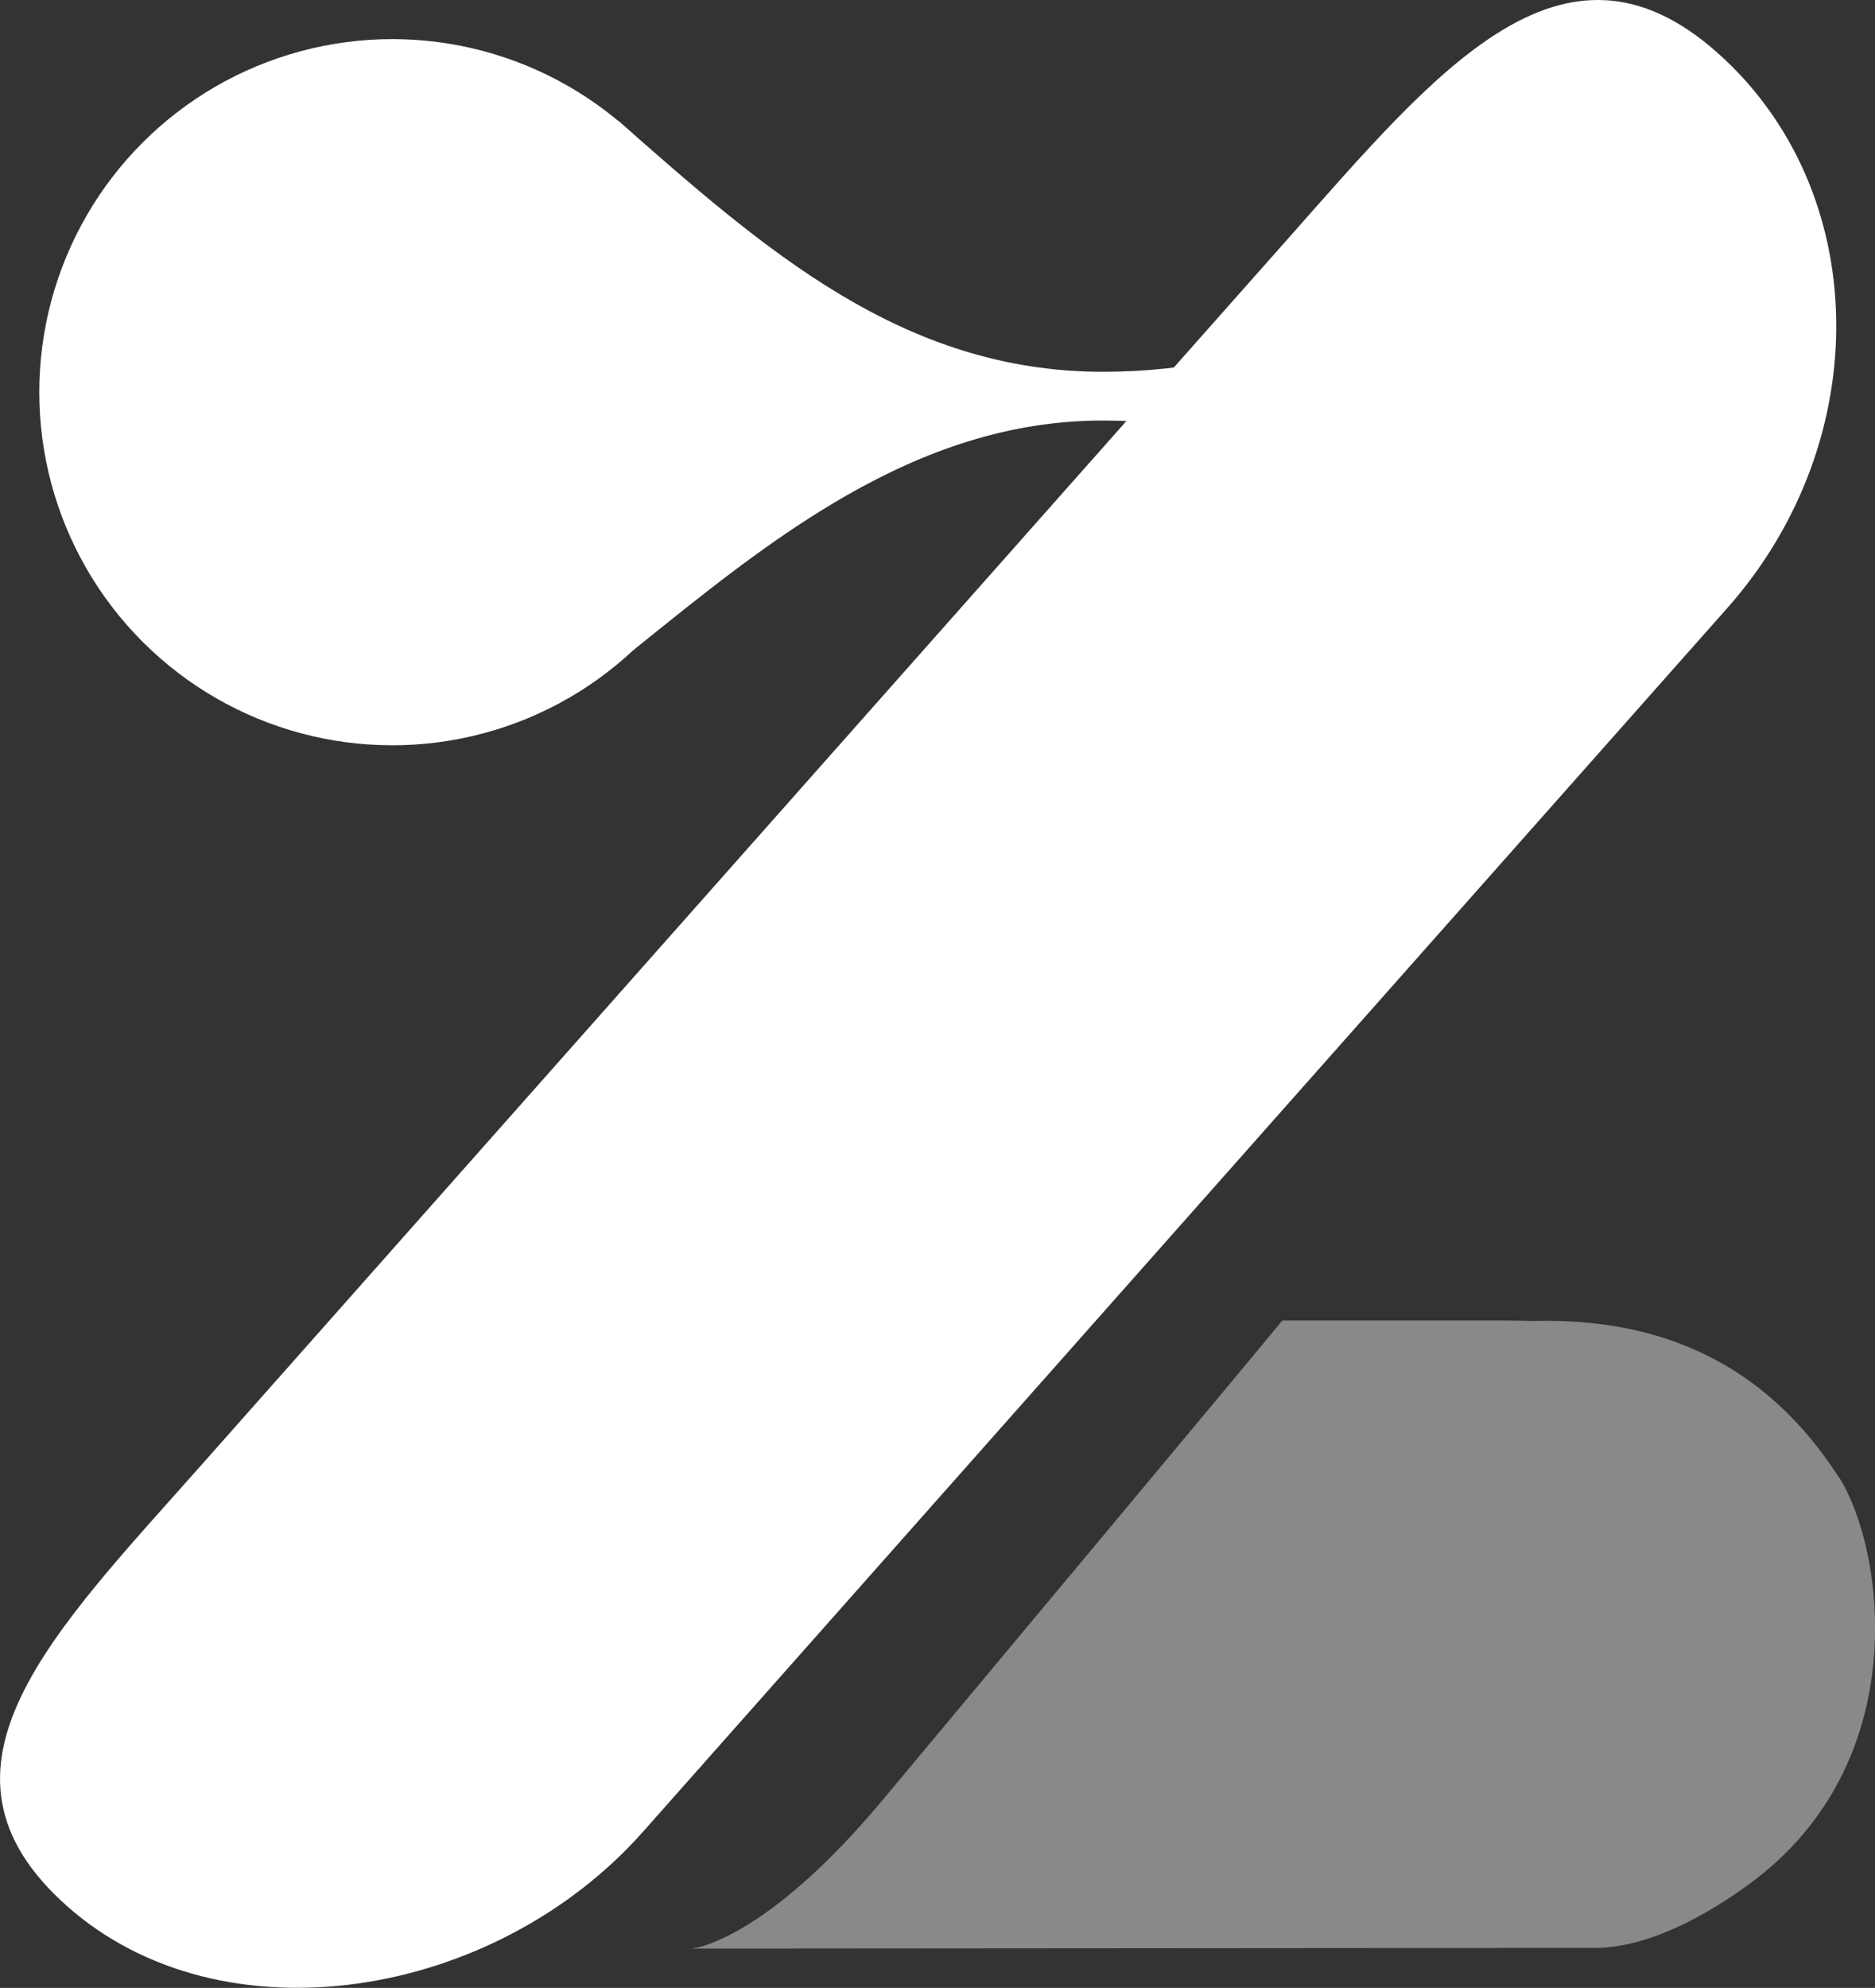
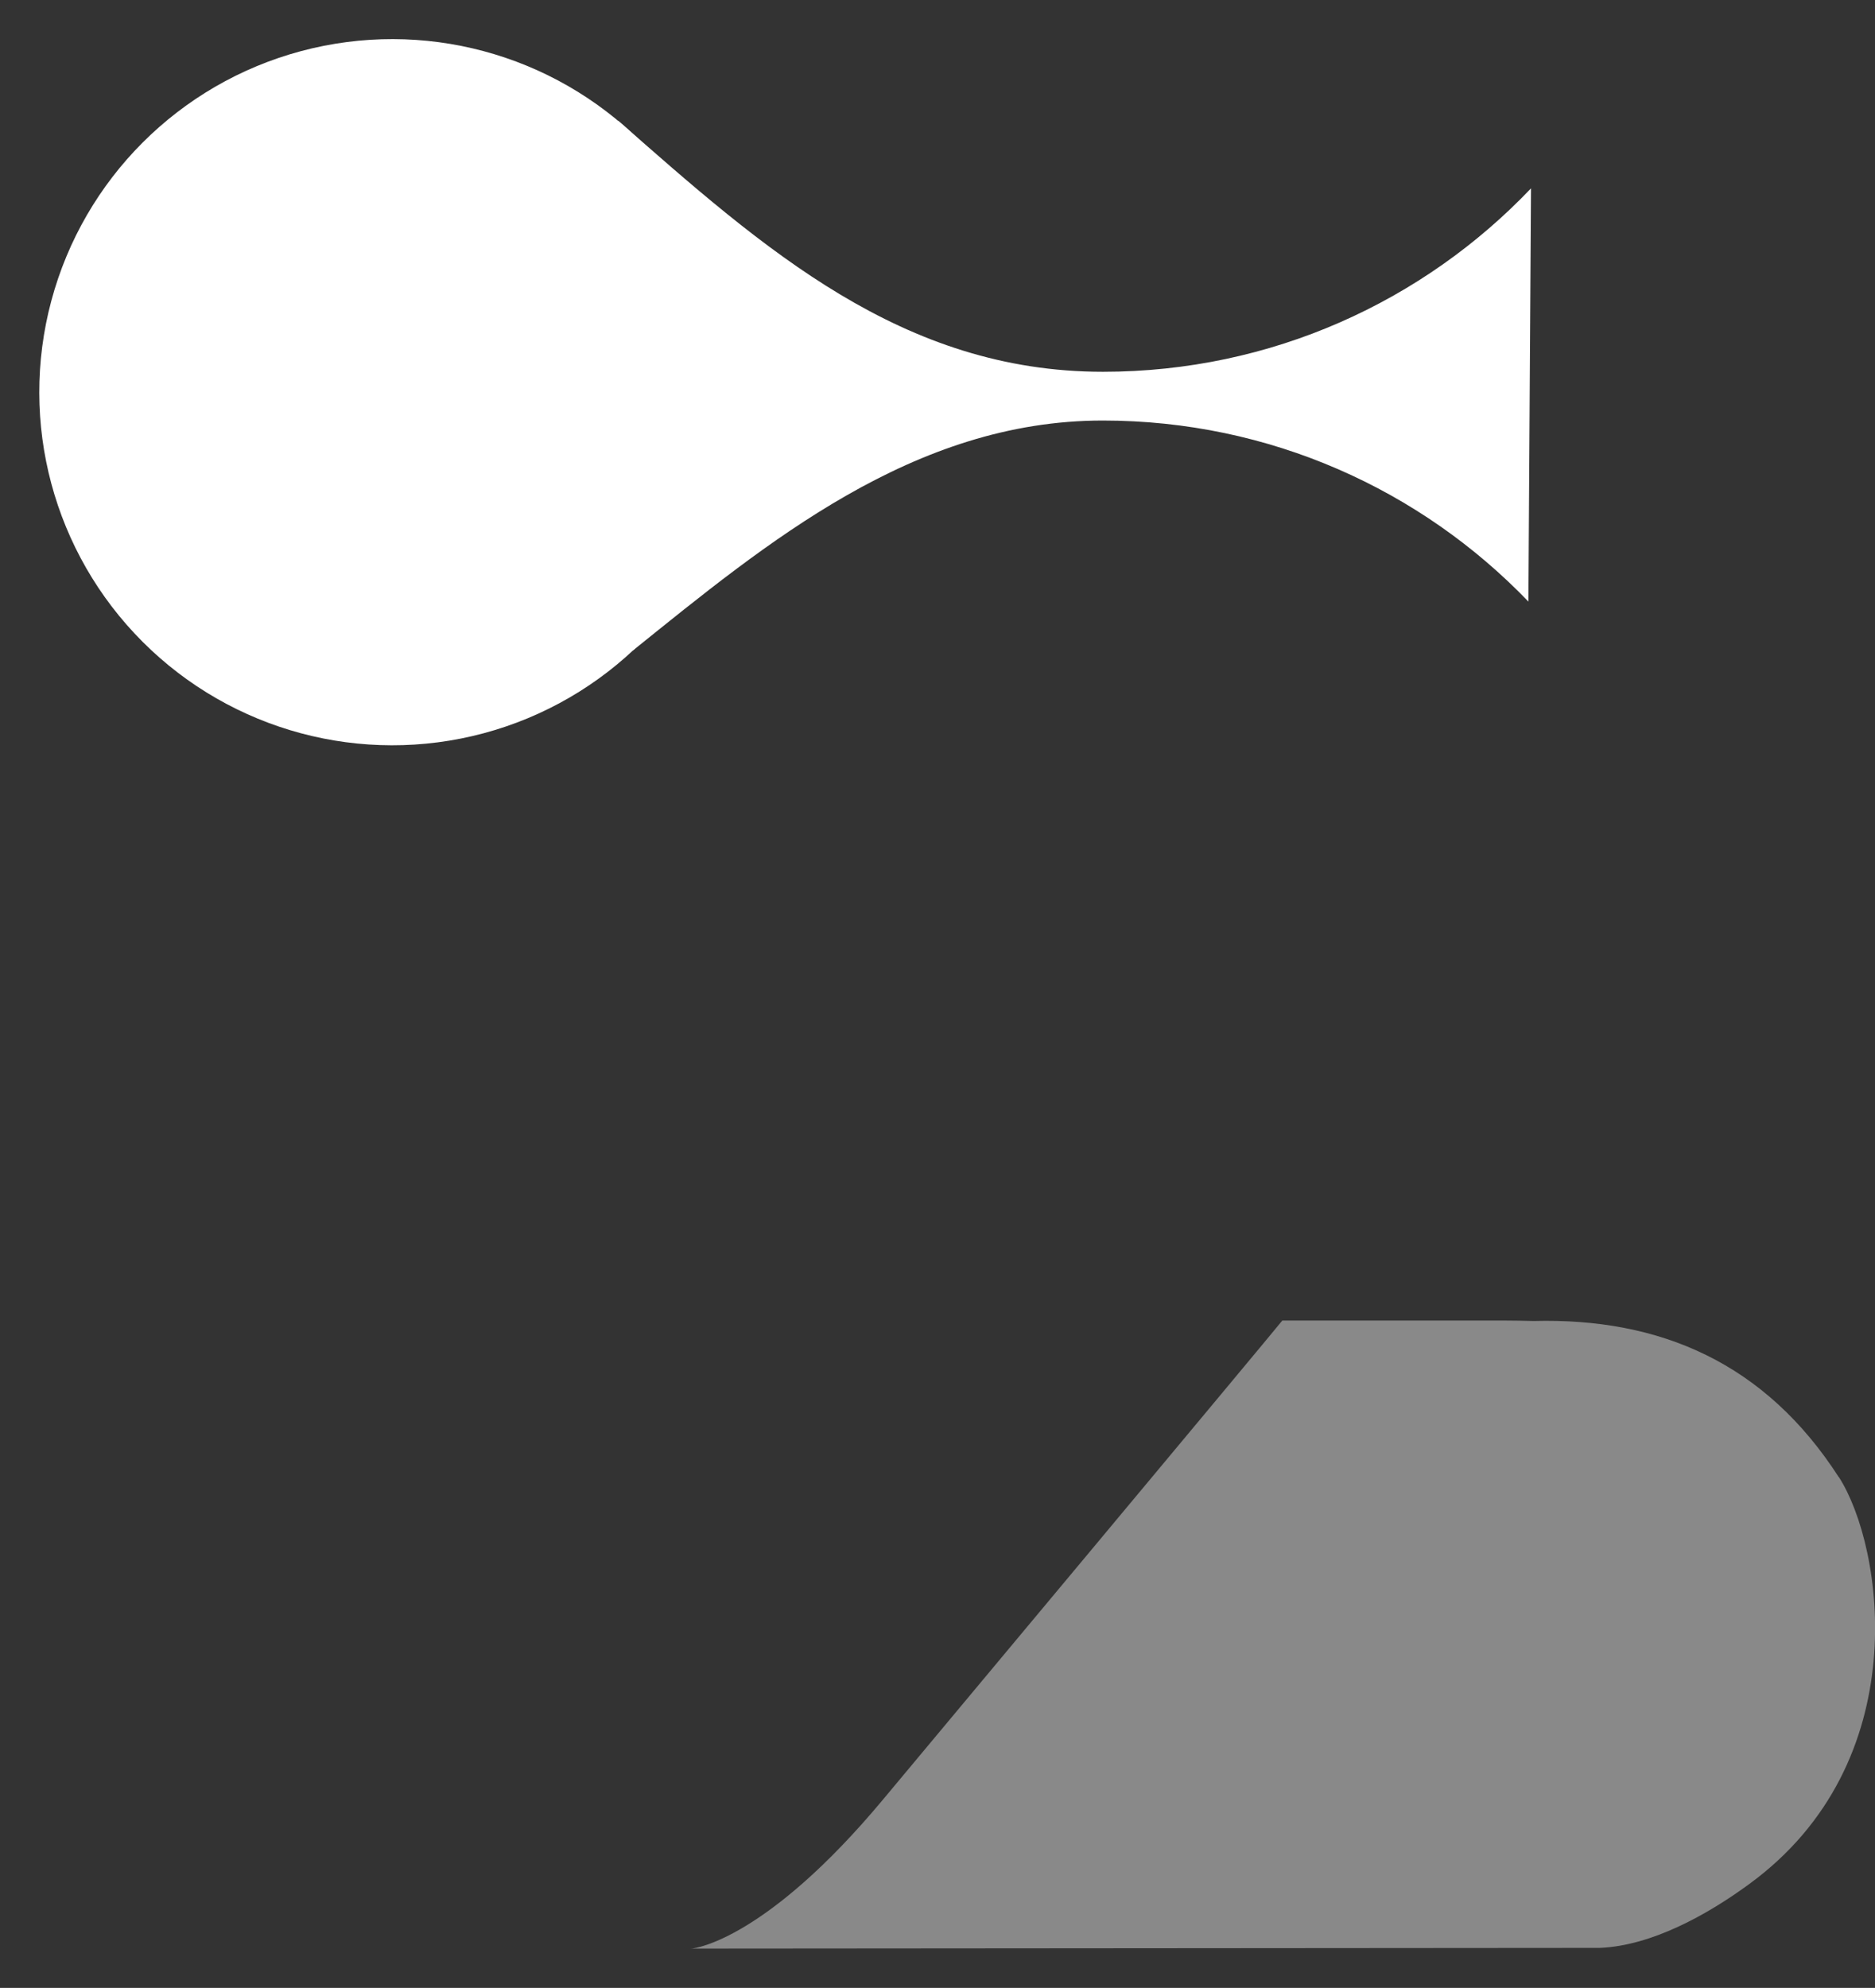
<svg xmlns="http://www.w3.org/2000/svg" id="_圖層_2" data-name="圖層 2" viewBox="0 0 79.25 84">
  <rect x="0" y="0" width="79.25" height="84" fill="#333333" stroke="none" />
  <defs>
    <style>
      .cls-1 {
        fill: #fff;
      }

      .cls-2 {
        fill: #898989;
      }
    </style>
  </defs>
  <g id="_圖層_1-2" data-name="圖層 1">
    <g>
-       <path class="cls-1" d="M27.18,77.4c-6.31,7.12-17.8,8.95-24.34,3.15-6.54-5.8-.57-11.59,5.73-18.71L54.39,10.14c6.31-7.12,11.65-13.72,18.19-7.92,6.54,5.8,6.73,16.36,.43,23.47L27.18,77.4Z" />
      <path class="cls-2" d="M77.72,62.42c-3.11-4.83-7.55-6.74-12.9-6.6-.41-.01-.84-.02-1.32-.02h-9.3c-.56,.7-15.55,18.65-16.91,20.28-4.83,5.78-7.84,6.26-8.09,6.26l38.42-.03c2.19-.09,4.54-1.4,6.29-2.68,7.1-5.16,5.71-14.27,3.81-17.22Z" />
      <g>
        <path class="cls-1" d="M64.72,7.95c-4.55,4.78-10.98,7.76-18.1,7.76-8.48,0-14.31-5.17-20.49-10.61l.63,22.38c5.63-4.53,11.85-9.71,19.85-9.71,7.07,0,13.45,2.93,17.99,7.65l.11-17.46" />
        <circle class="cls-1" cx="16.58" cy="16.57" r="14.92" transform="translate(-6.86 16.58) rotate(-45)" />
      </g>
    </g>
  </g>
</svg>